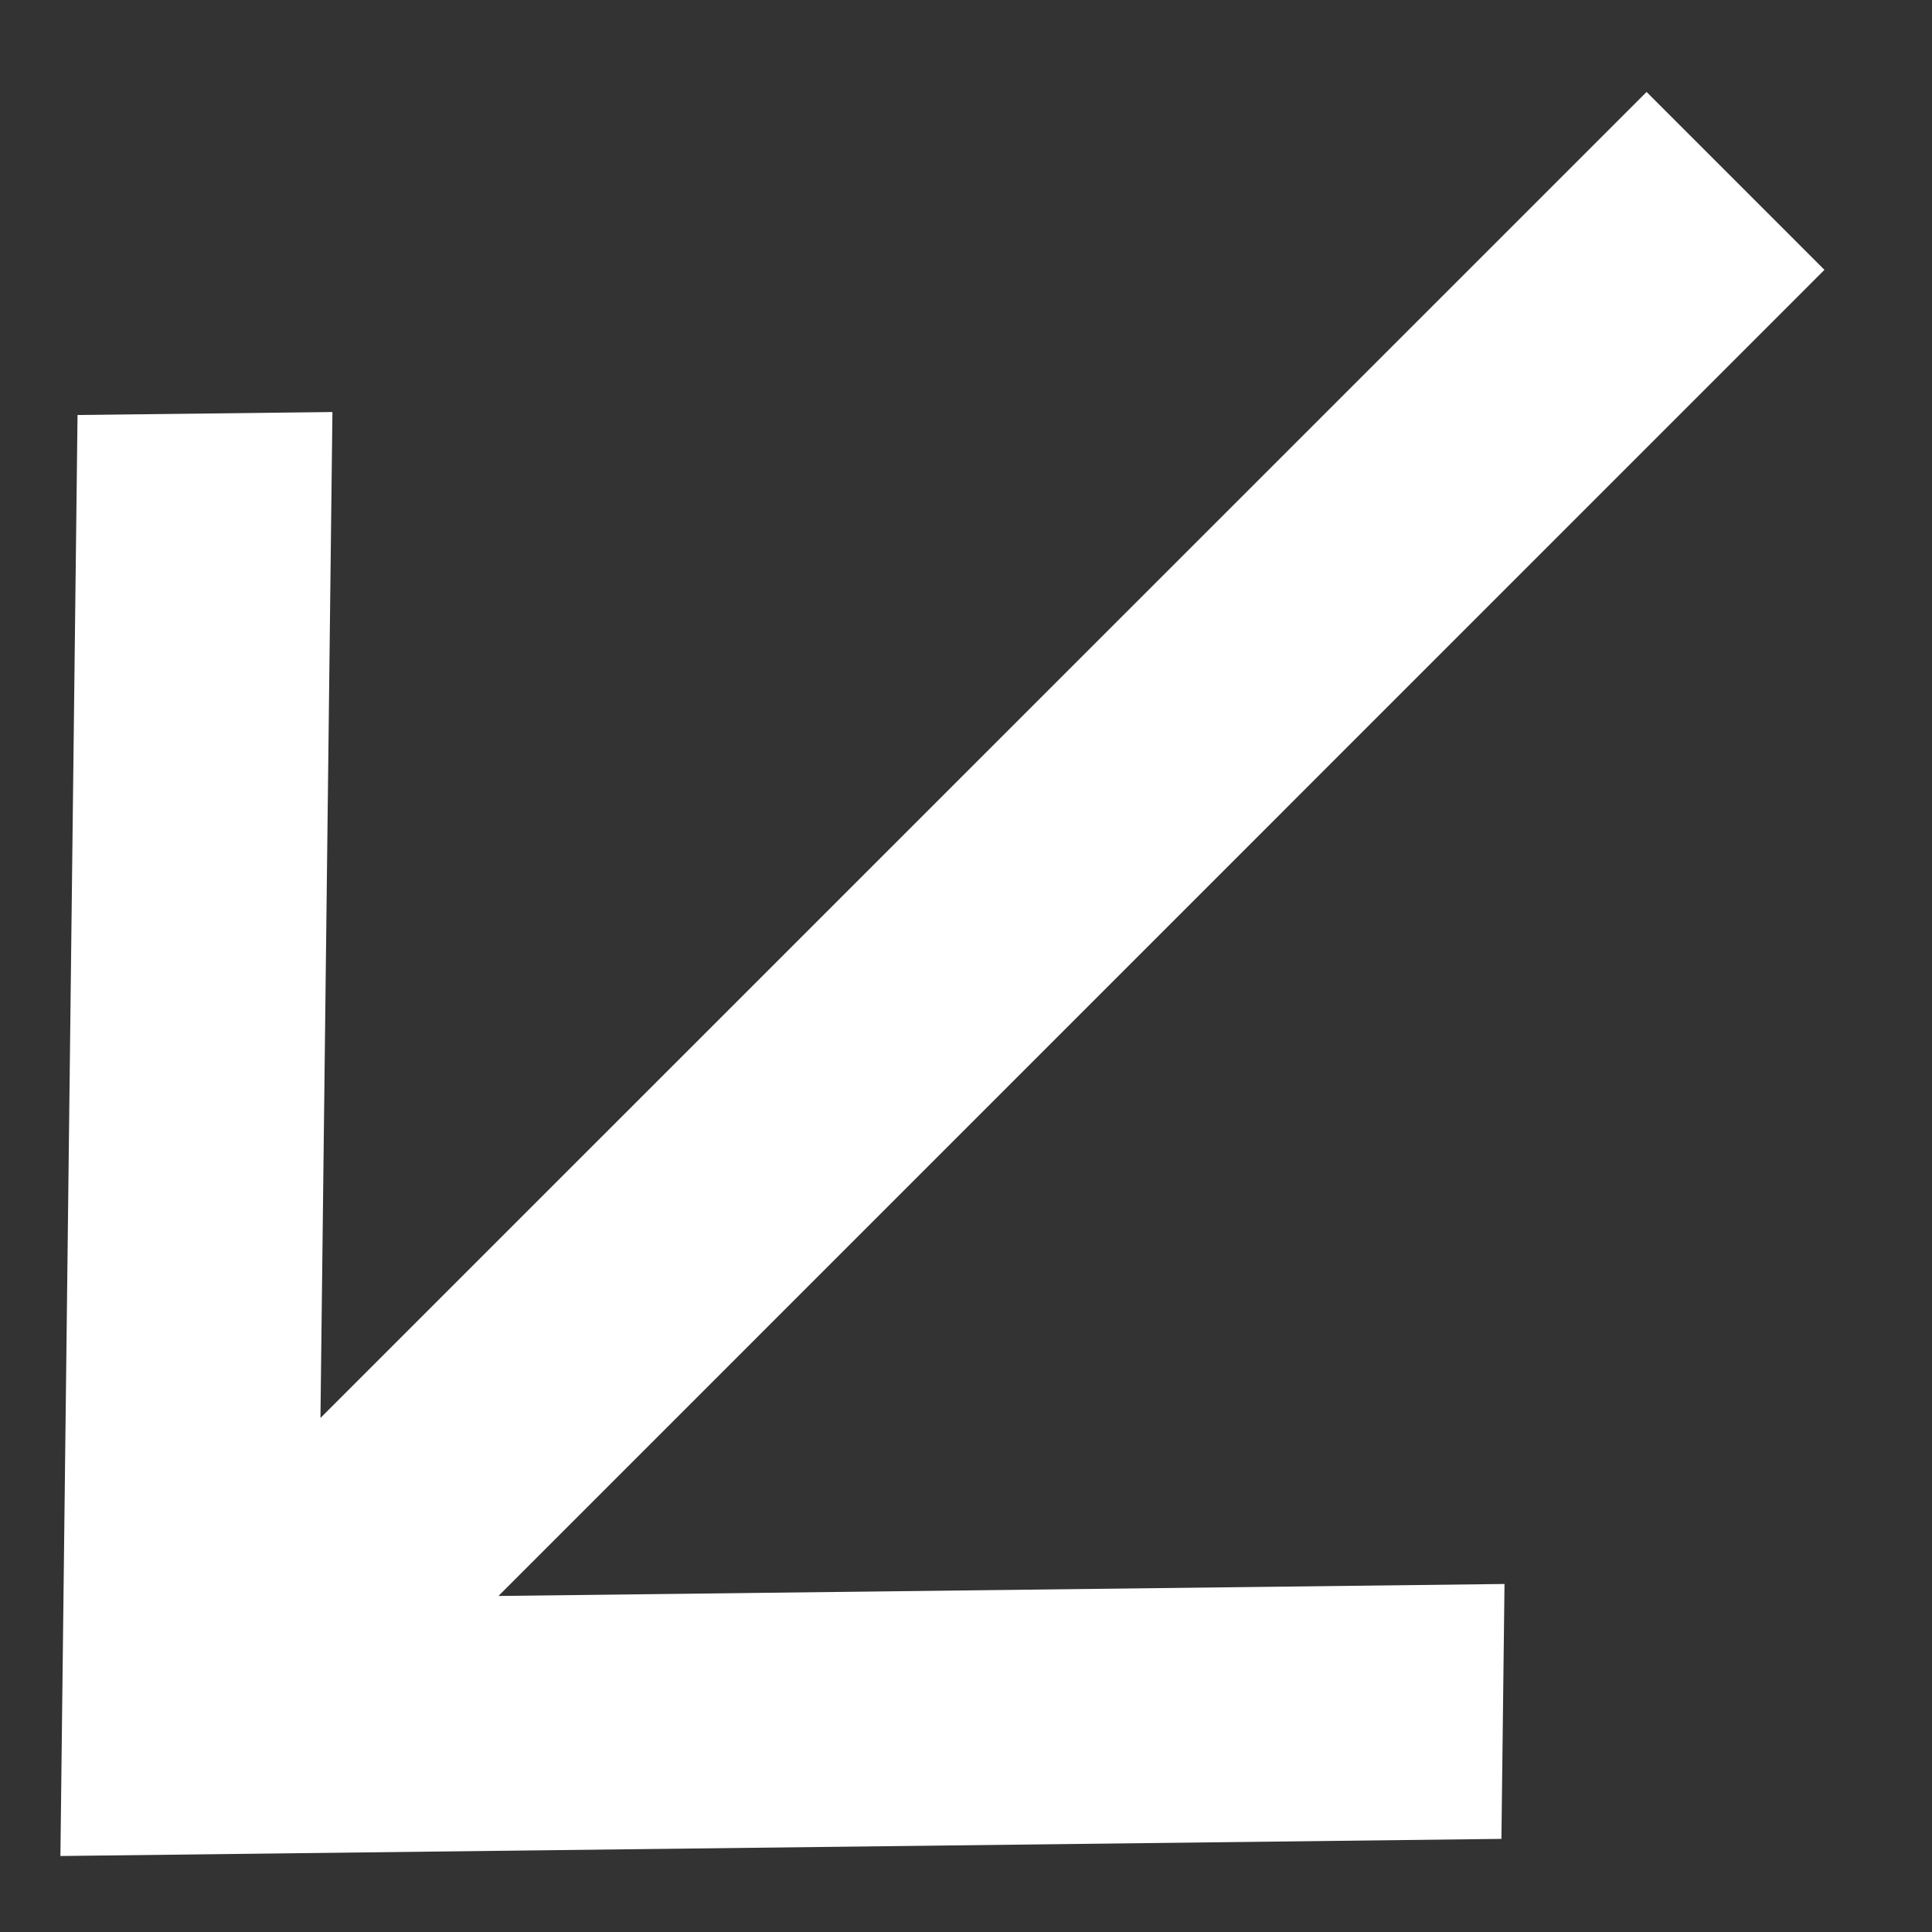
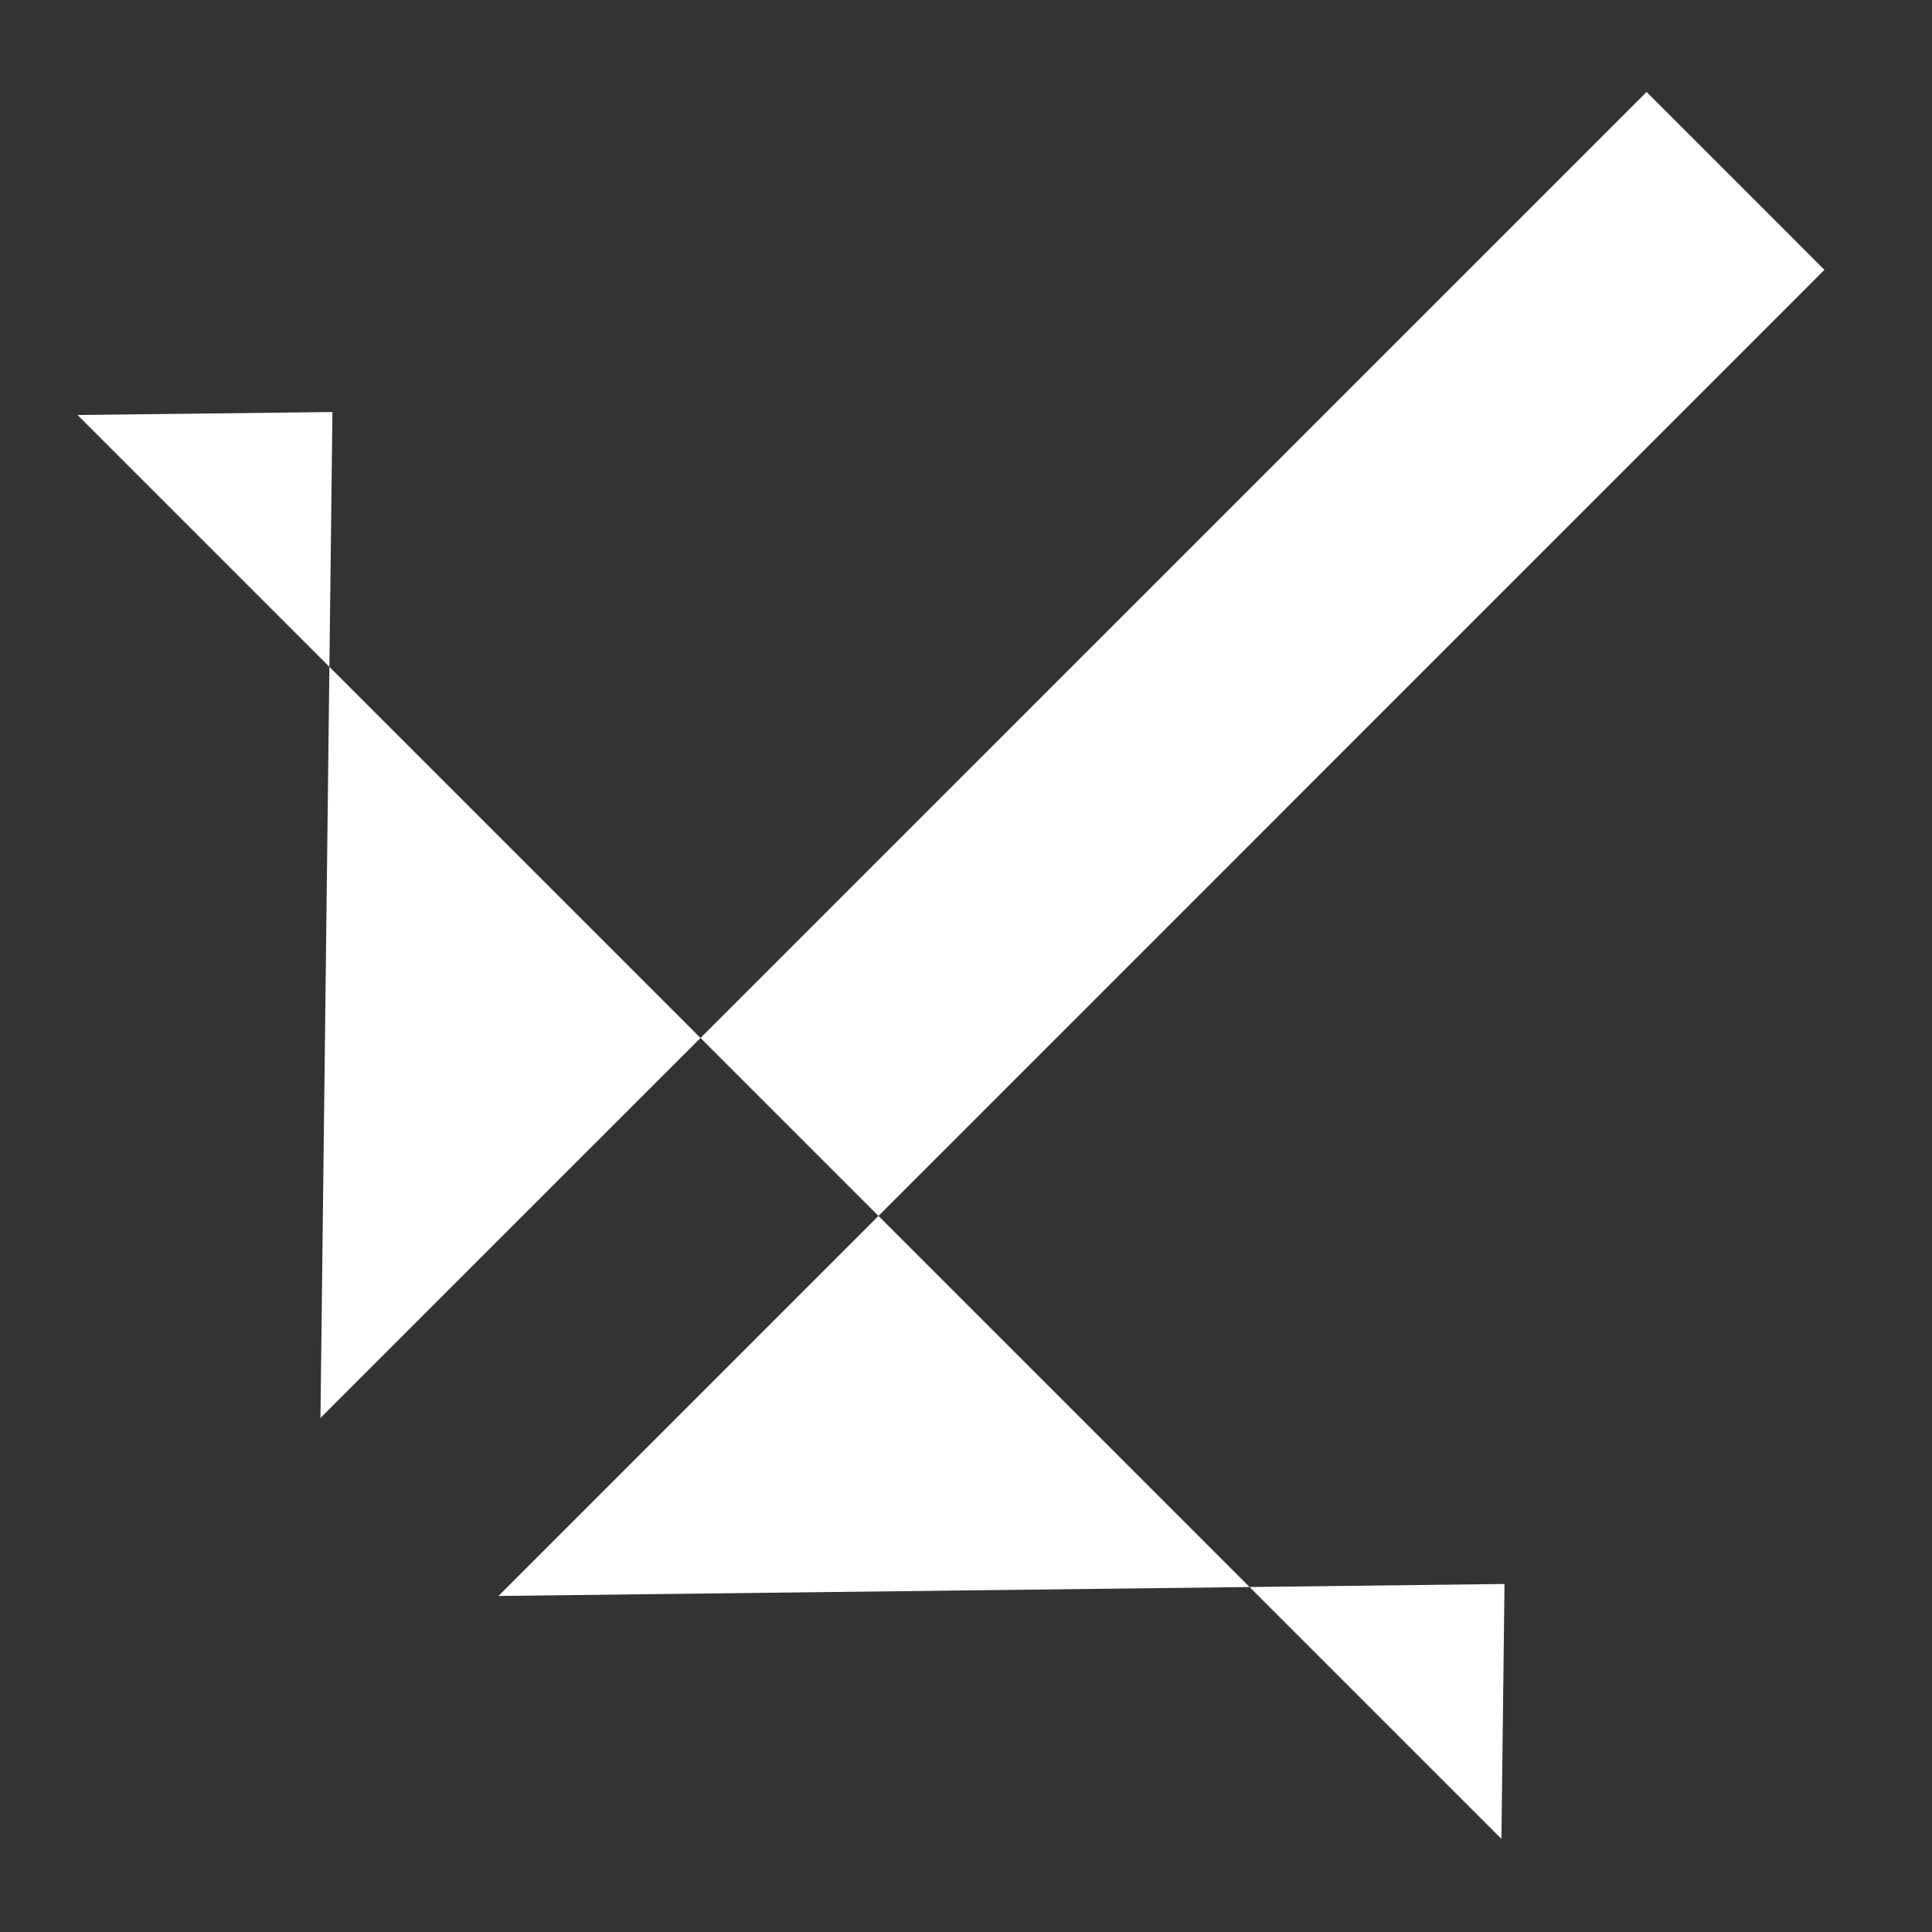
<svg xmlns="http://www.w3.org/2000/svg" width="15" height="15" viewBox="0 0 15 15" fill="none">
  <rect x="0" y="0" width="15" height="15" fill="#333333" stroke="none" />
-   <path d="M11.657 14.277L11.681 12.298L3.87 12.391L14.165 2.095L12.784 0.714L2.488 11.009L2.581 3.199L0.602 3.222L0.469 14.41L11.657 14.277Z" fill="white" />
+   <path d="M11.657 14.277L11.681 12.298L3.87 12.391L14.165 2.095L12.784 0.714L2.488 11.009L2.581 3.199L0.602 3.222L11.657 14.277Z" fill="white" />
</svg>